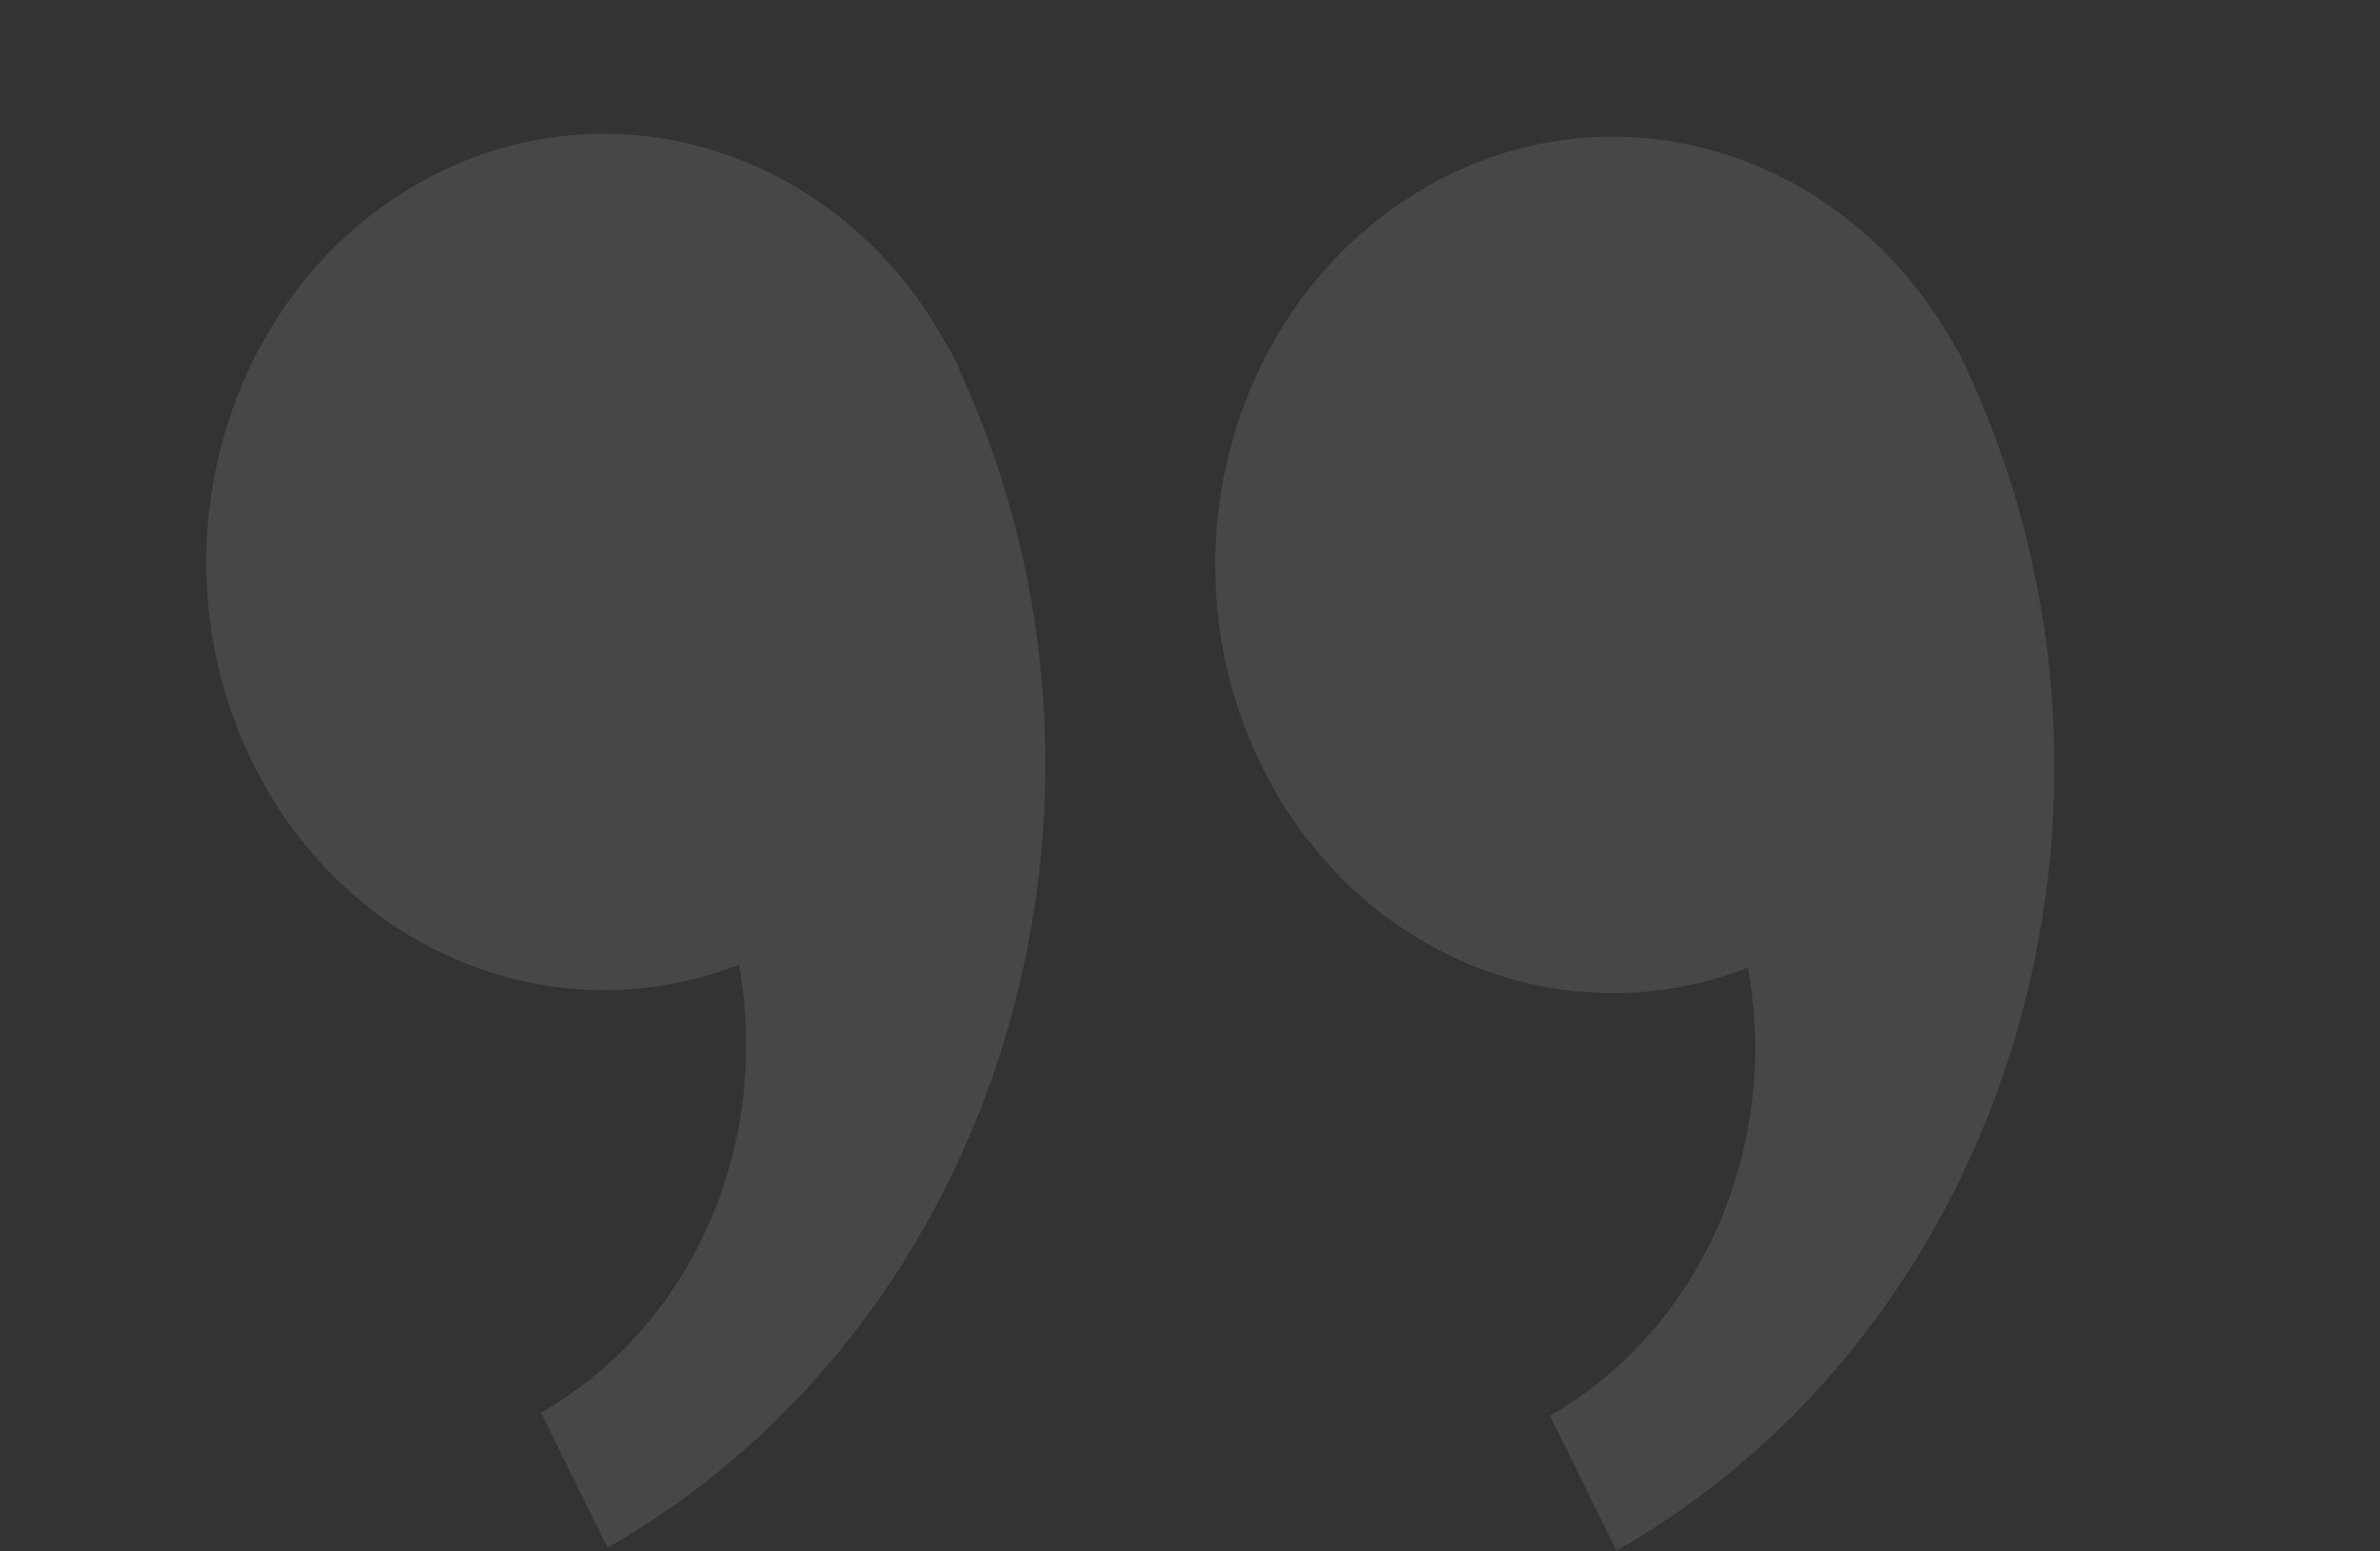
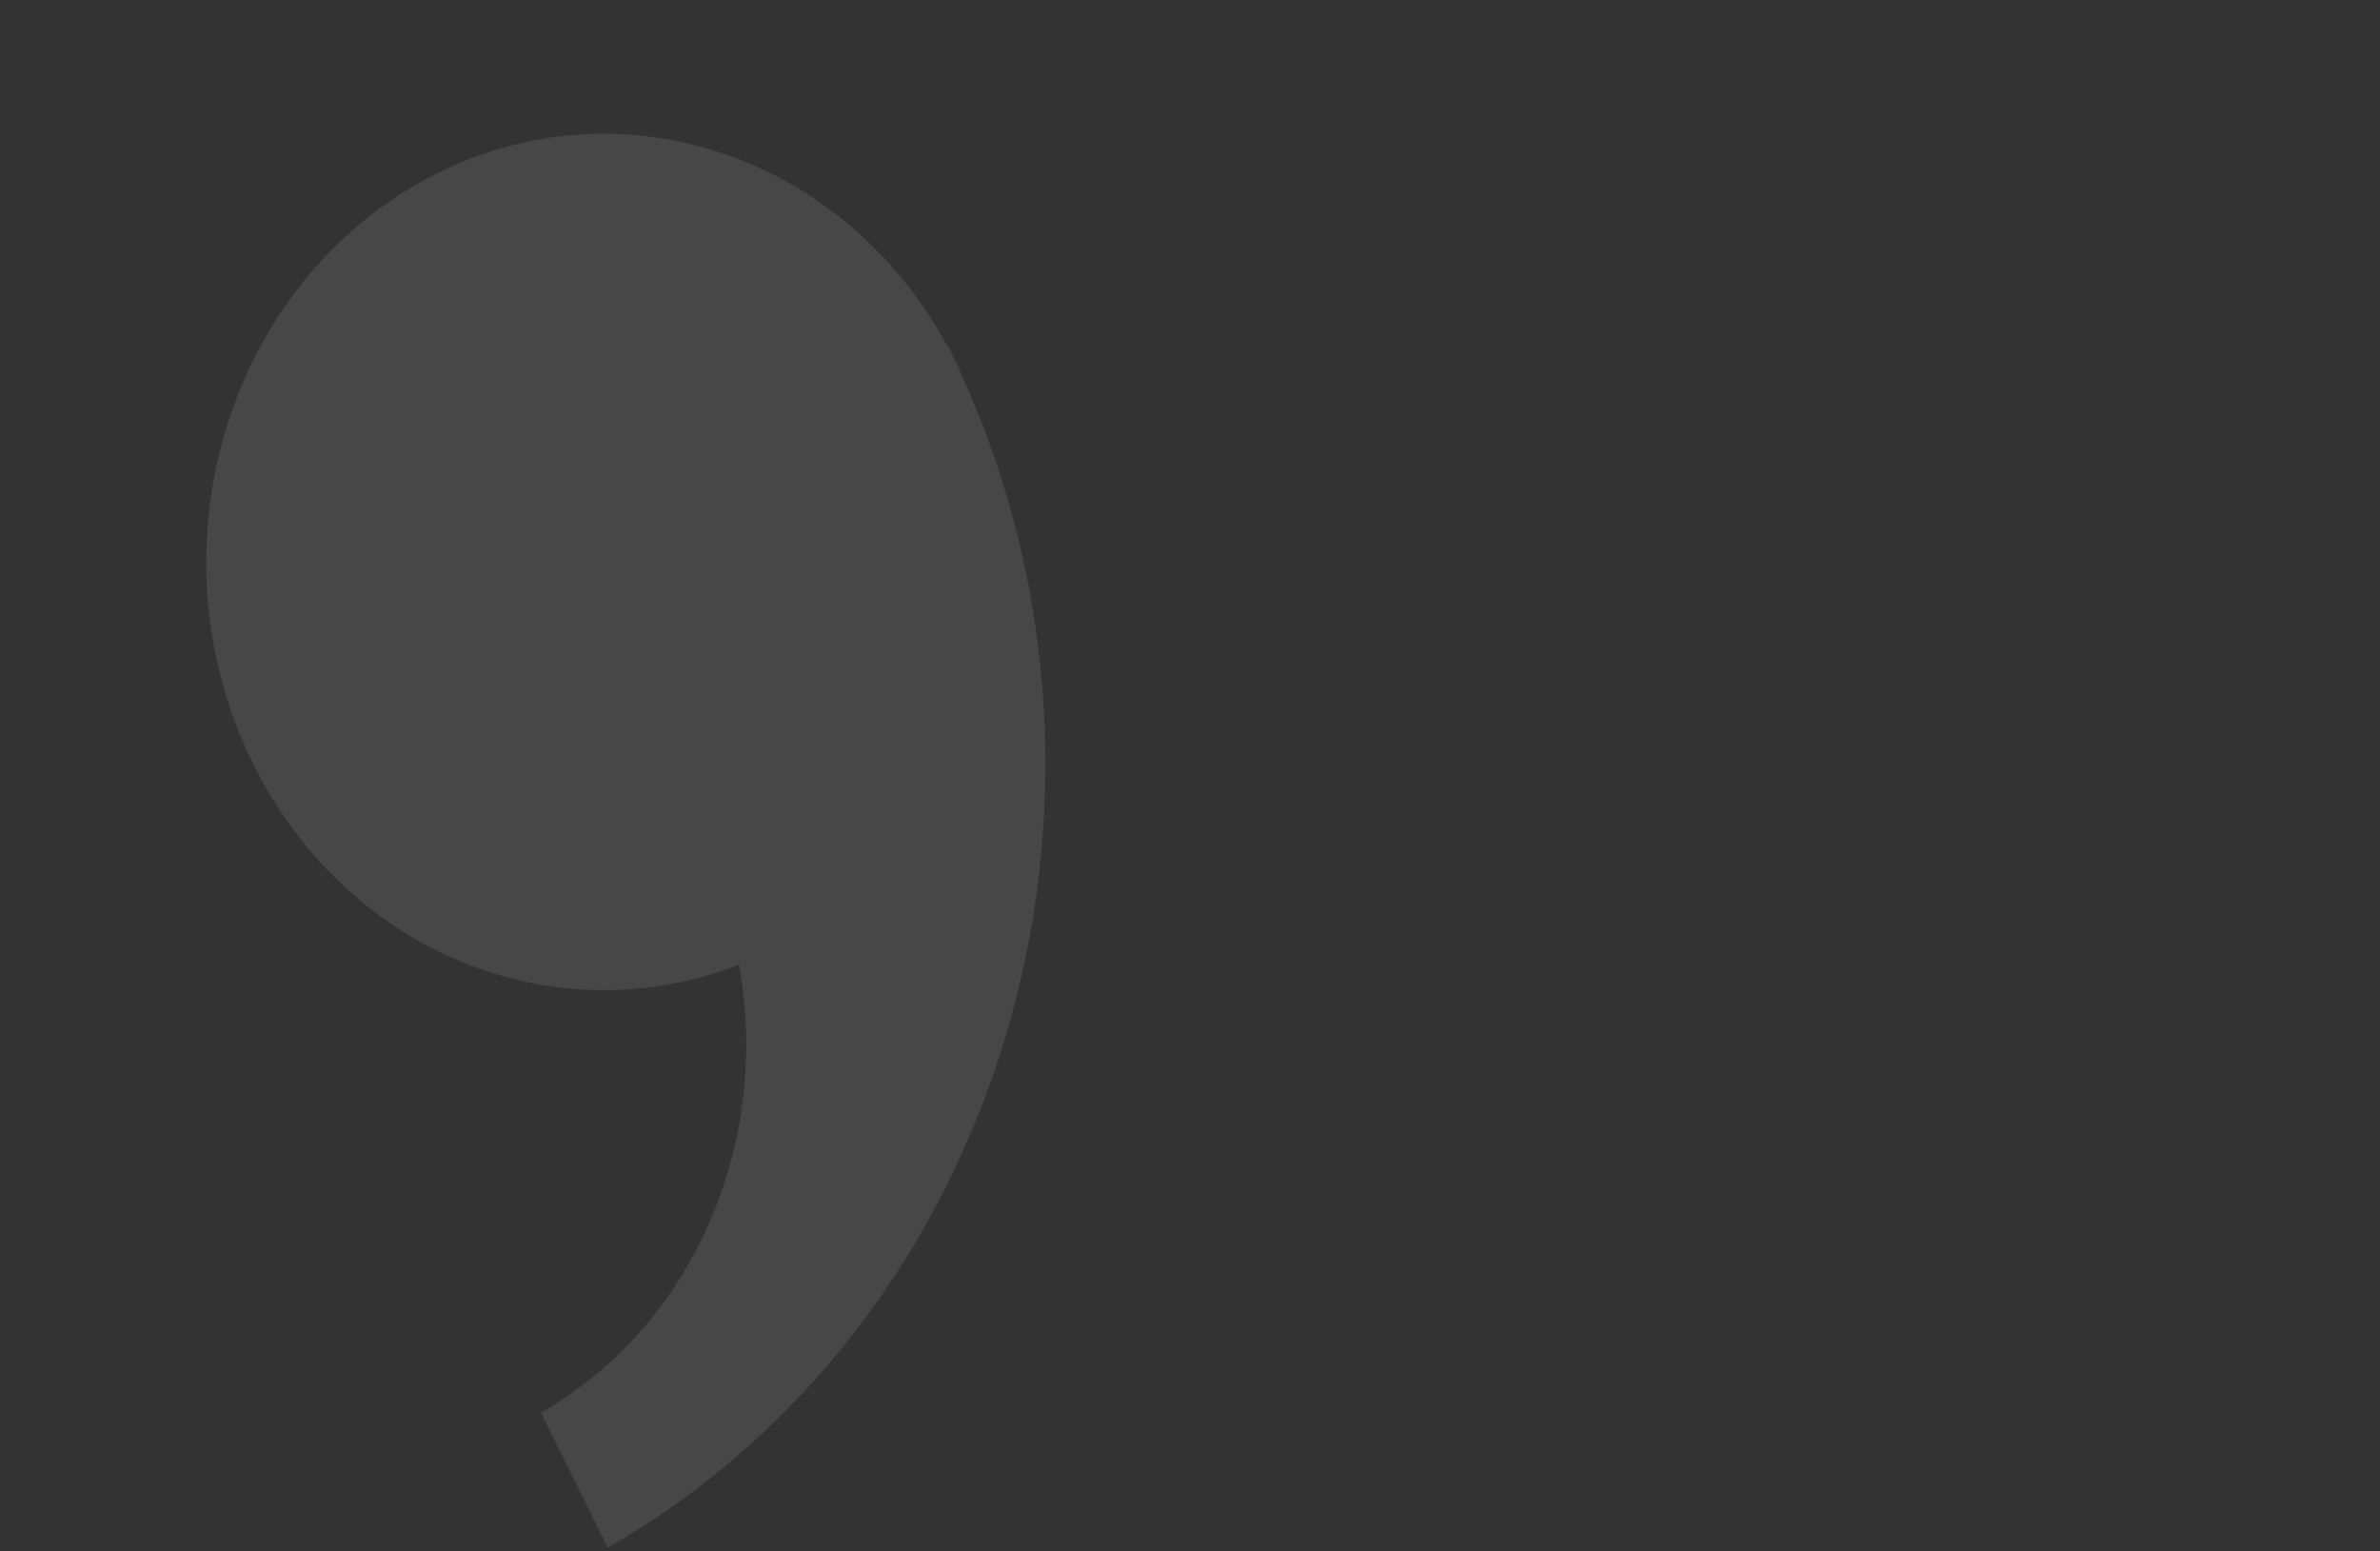
<svg xmlns="http://www.w3.org/2000/svg" width="590.947" height="385.087" viewBox="0 0 590.947 385.087">
  <rect x="0" y="0" width="590.947" height="385.087" fill="#333333" stroke="none" />
  <g transform="matrix(-0.883, 0.469, -0.469, -0.883, 582.182, 281.621)" opacity="0.1">
-     <path d="M-6.073,209.408c-.081,1.258-.258,2.491-.3,3.766-.013.428.027.836.024,1.254-.034.838-.111,1.668-.136,2.505l.179-.133c.175,56.076,42.98,99.647,97.3,97.956,55.5-1.728,101.892-50,103.62-107.839,1.576-52.765-34.622-95.123-83.131-100.844,13.359-42.209,51.478-73.8,95.6-75.174L208.2-6.481C95.555-2.965,1.214,92.889-6.073,209.408Z" transform="translate(0 0)" fill="#fff" />
    <path d="M-6.073,209.408c-.081,1.258-.258,2.491-.3,3.766-.013.428.036.836.024,1.254-.034.838-.111,1.668-.136,2.505l.187-.133c.175,56.076,42.98,99.647,97.288,97.956,55.505-1.728,101.892-50,103.62-107.839,1.576-52.765-34.622-95.123-83.131-100.844,13.359-42.209,51.478-73.8,95.591-75.174l1.117-37.38C95.546-2.965,1.223,92.888-6.073,209.408Z" transform="translate(220.947 118.186)" fill="#fff" />
  </g>
</svg>